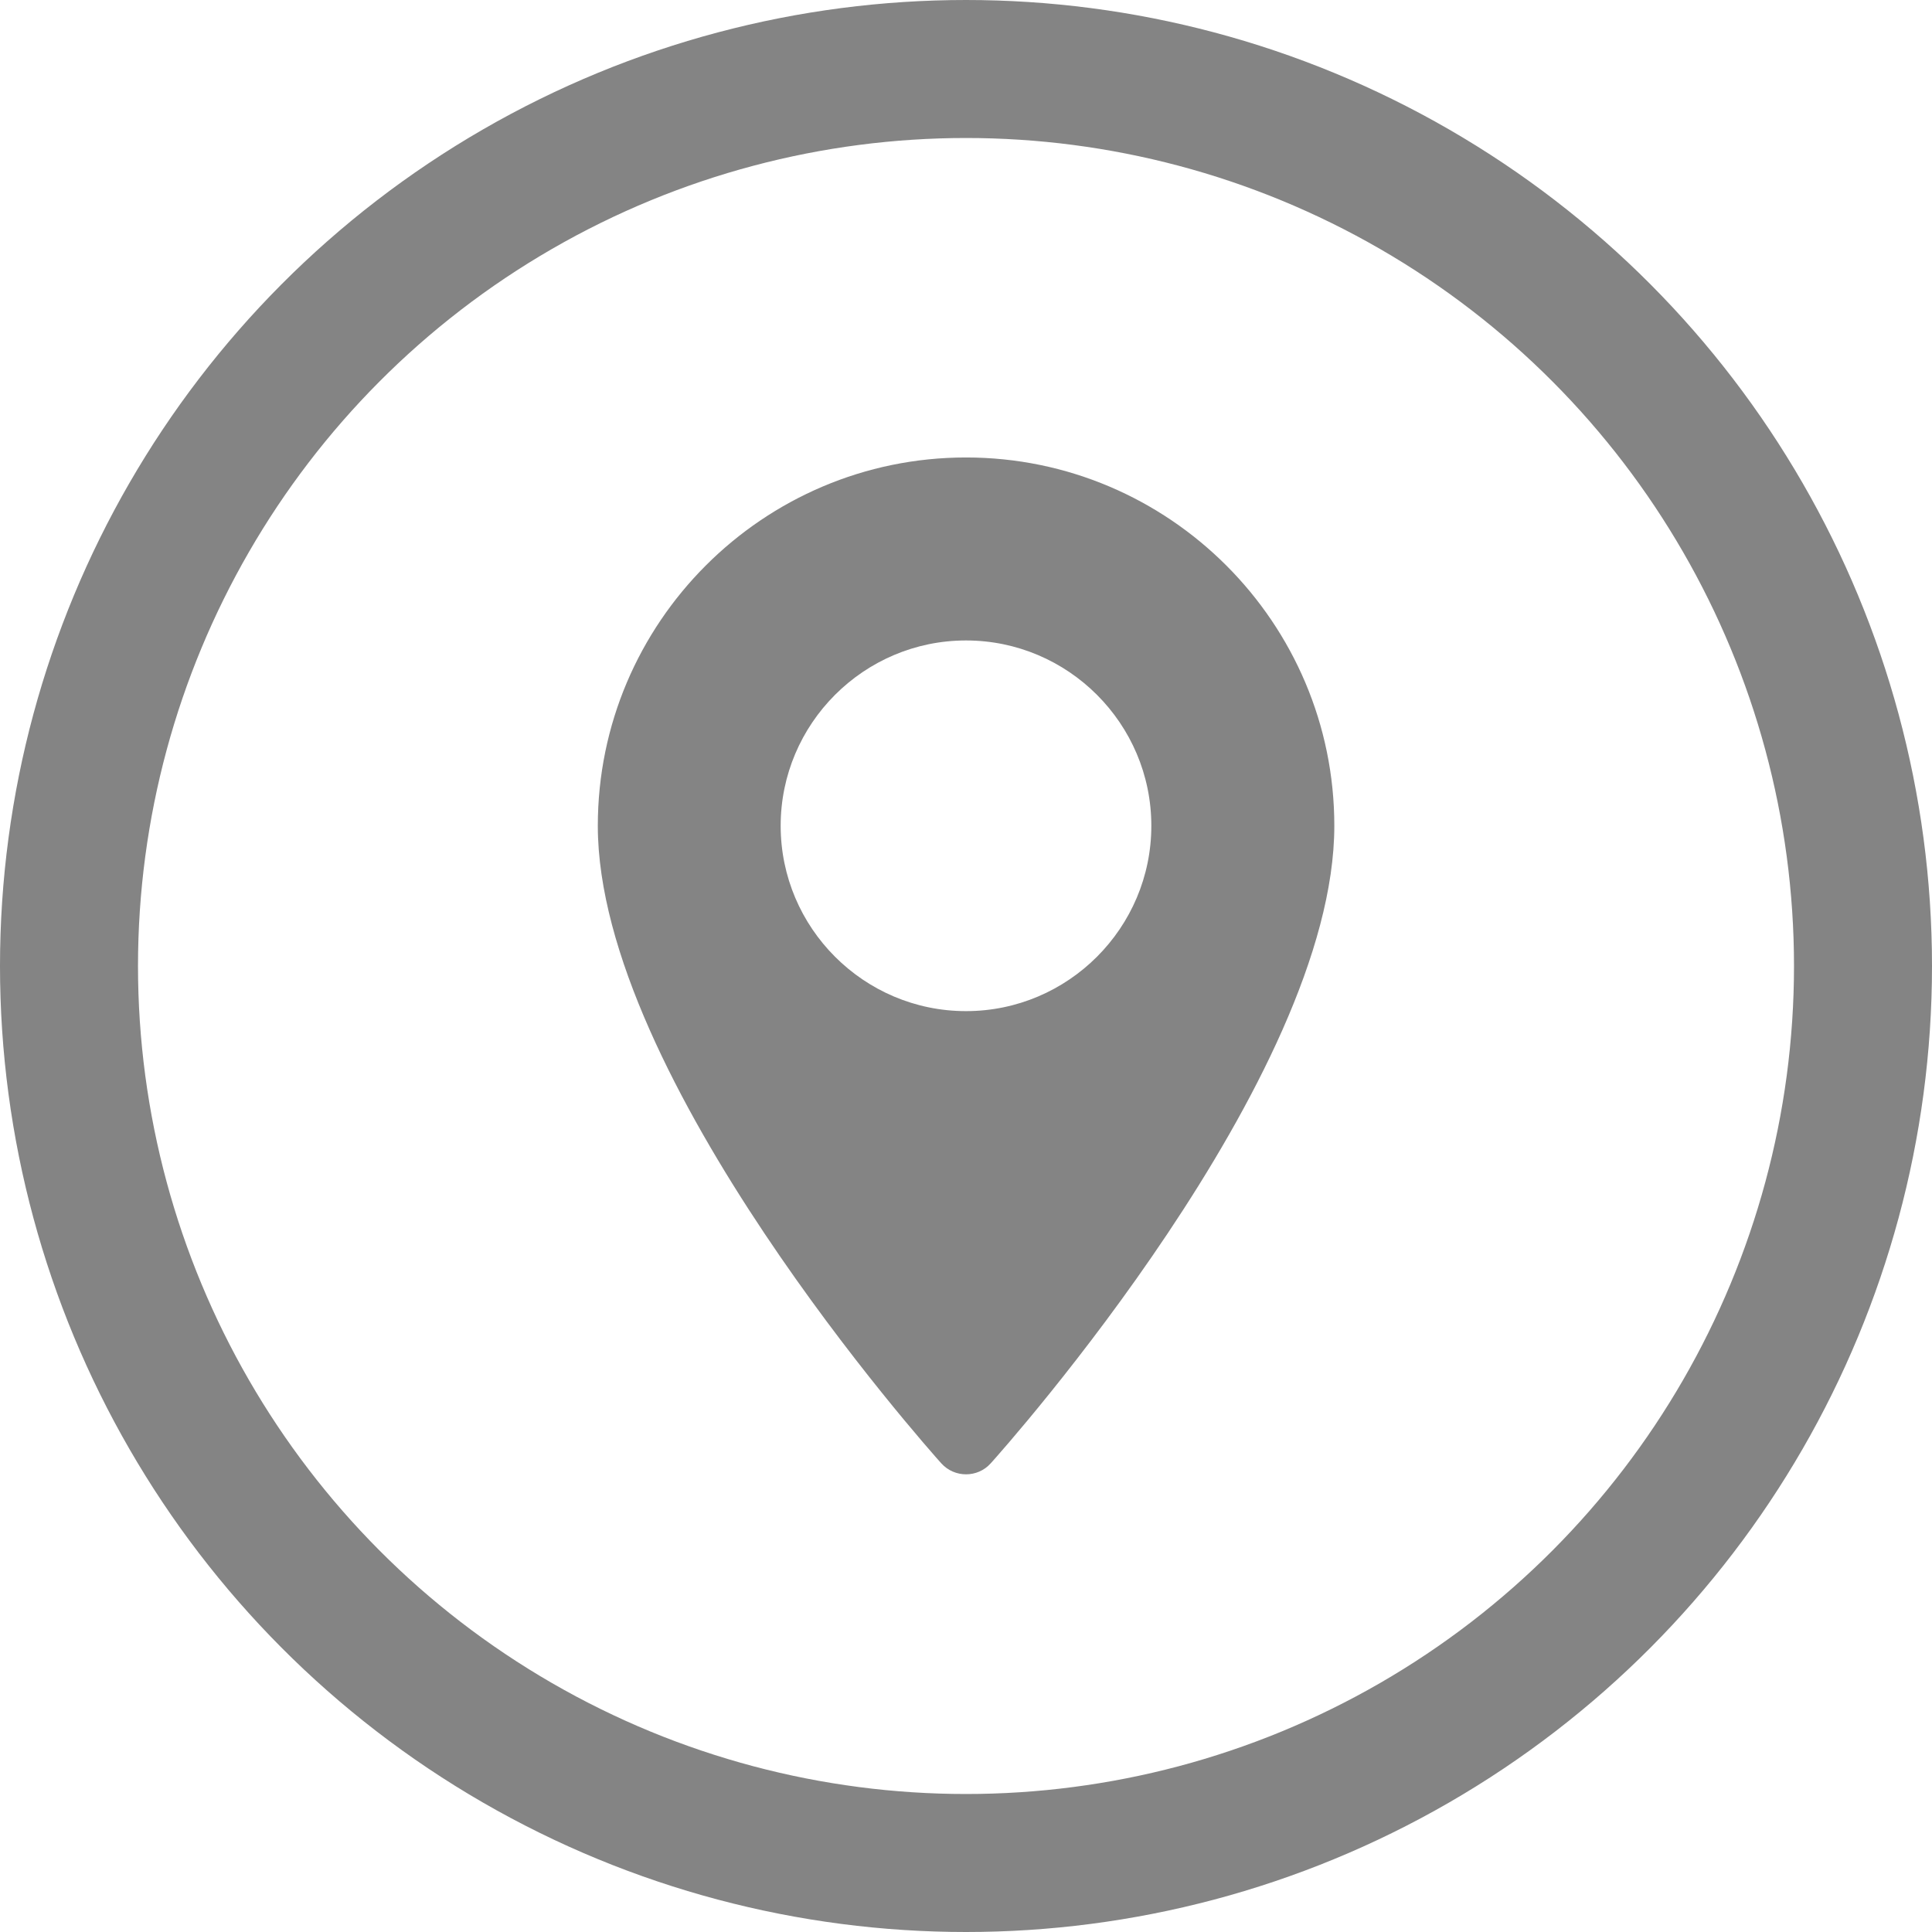
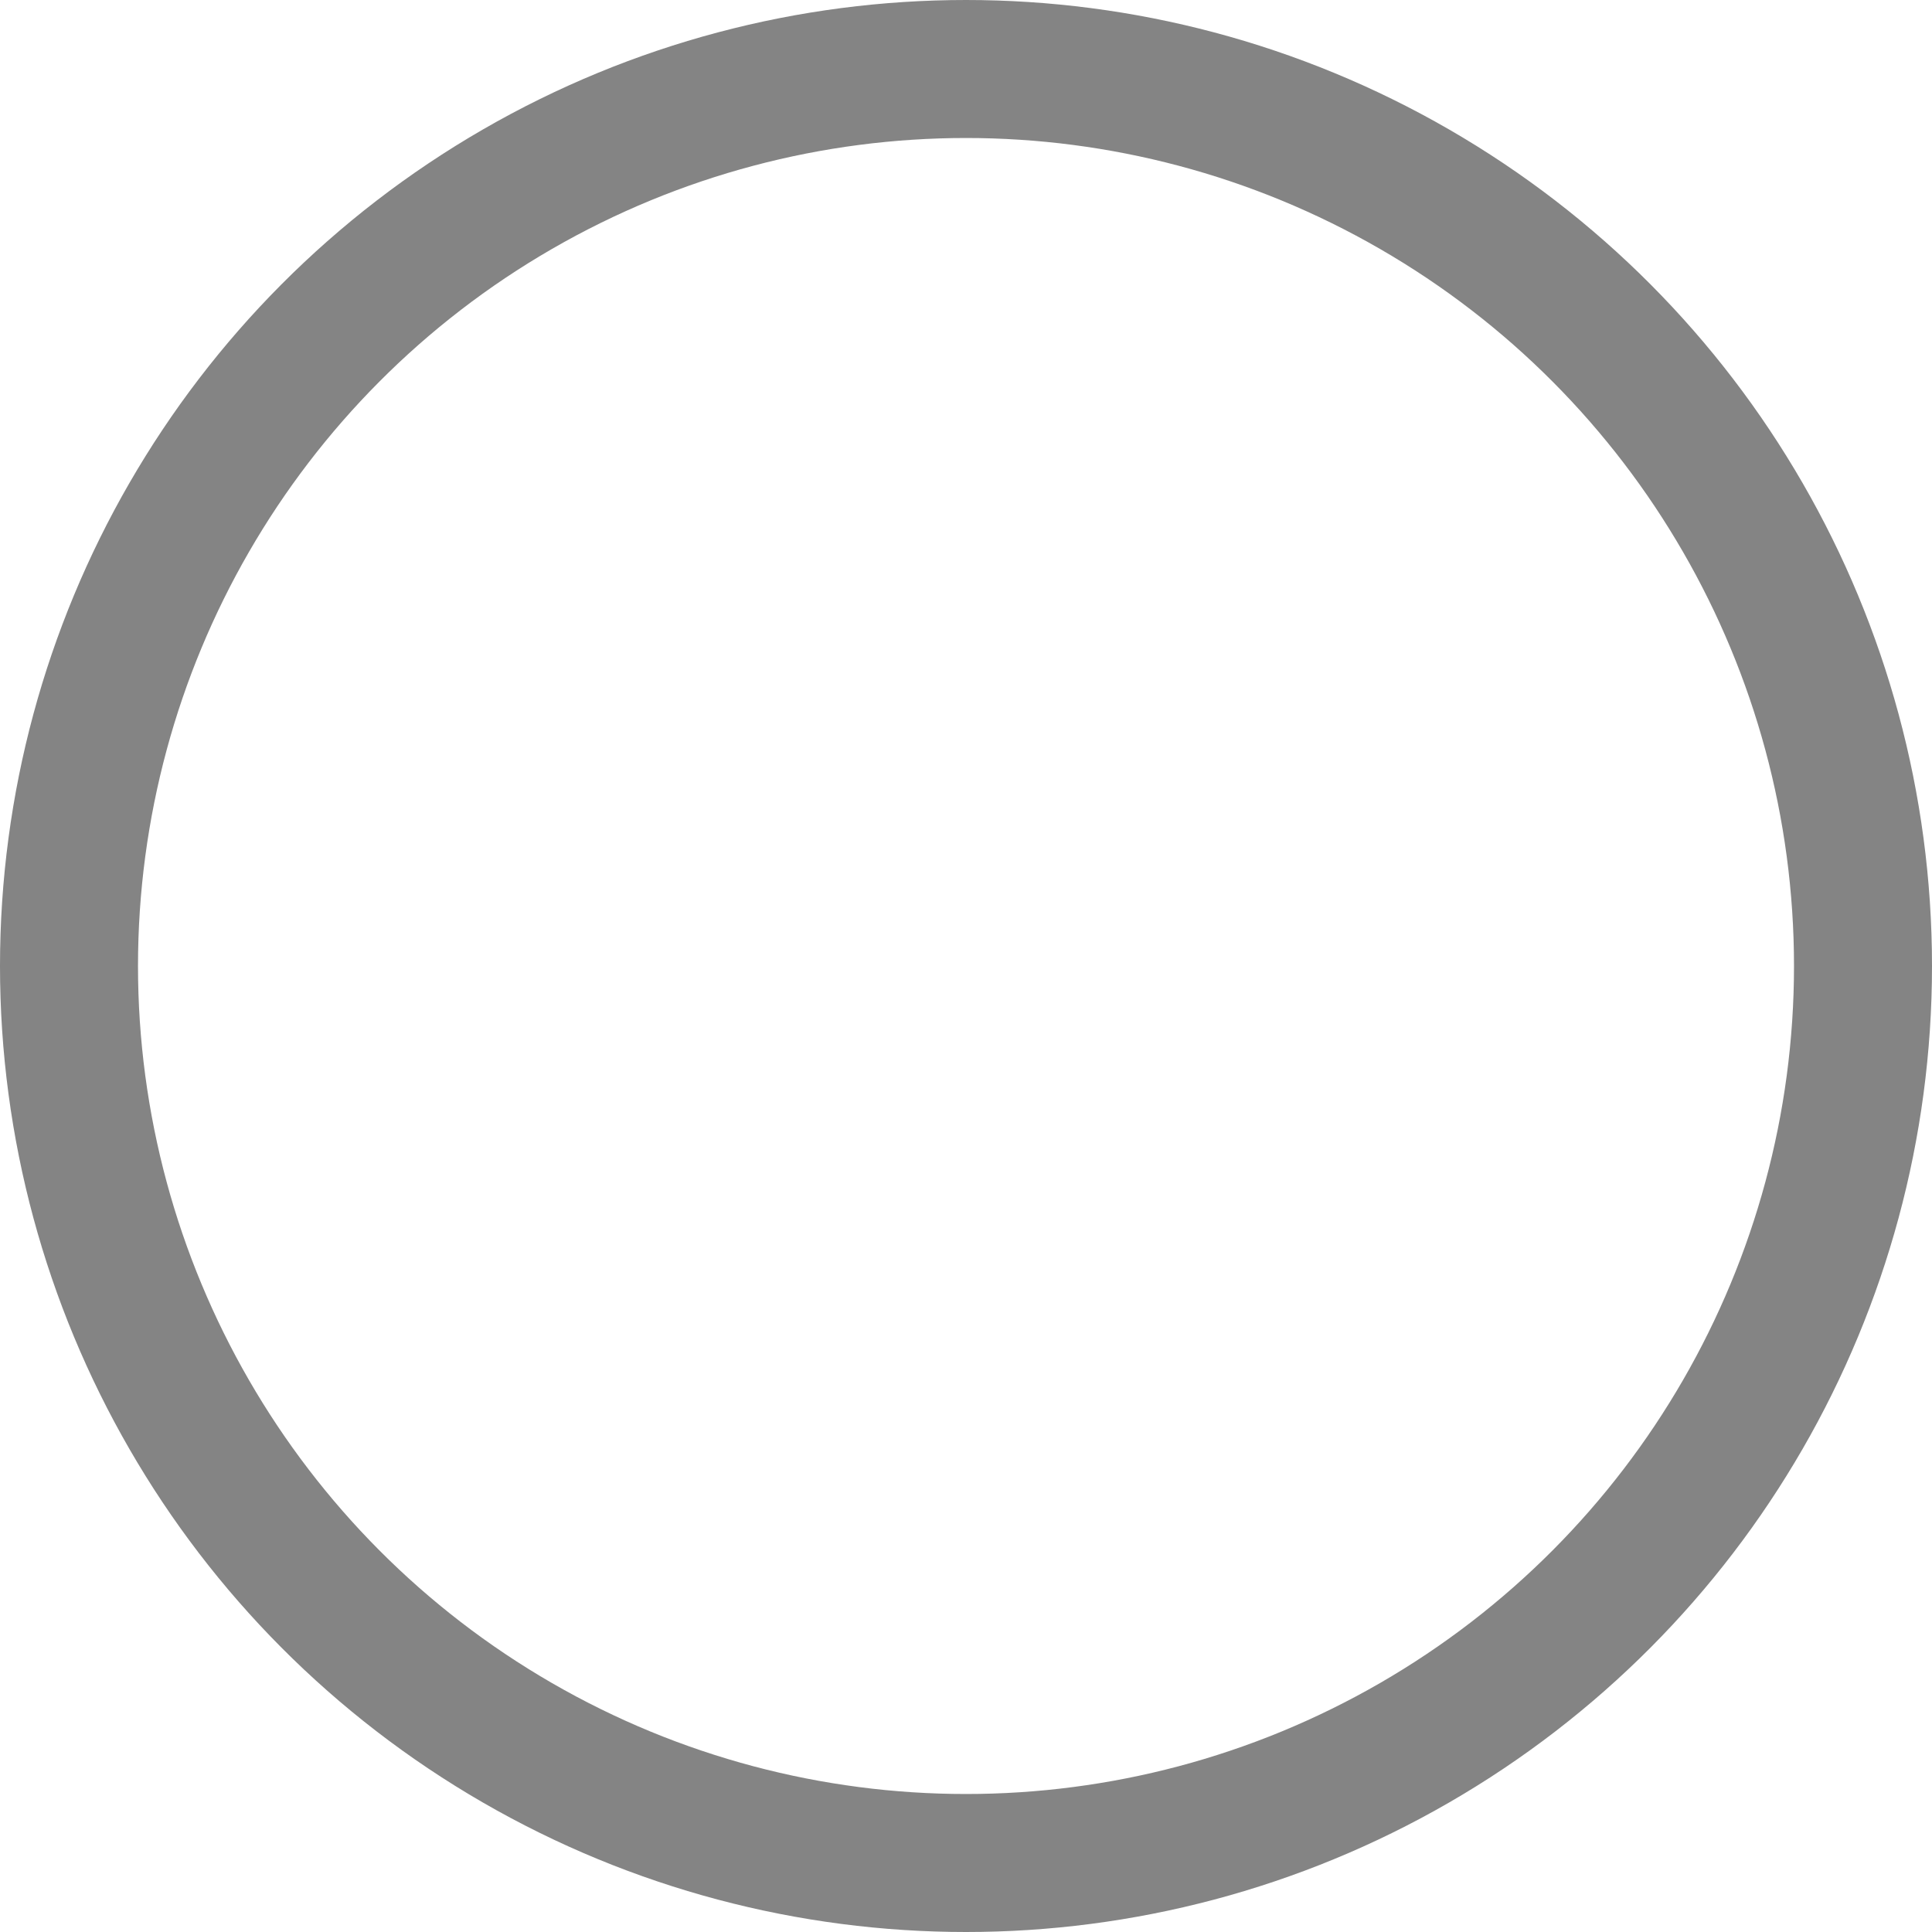
<svg xmlns="http://www.w3.org/2000/svg" width="14" height="14" viewBox="0 0 14 14" fill="none">
  <circle cx="7" cy="7" r="6.5" stroke="#848484" />
  <g clip-path="url(#clip0)">
    <path d="M7 3.315C5.529 3.315 4.332 4.513 4.332 5.984C4.332 7.81 6.72 10.491 6.821 10.604C6.917 10.71 7.084 10.71 7.179 10.604C7.281 10.491 9.669 7.81 9.669 5.984C9.669 4.513 8.472 3.315 7 3.315ZM7 7.327C6.26 7.327 5.657 6.724 5.657 5.984C5.657 5.244 6.26 4.641 7 4.641C7.74 4.641 8.343 5.244 8.343 5.984C8.343 6.724 7.74 7.327 7 7.327Z" fill="#848484" />
  </g>
  <defs>
    <clipPath id="clip0">
-       <rect width="7.368" height="7.368" fill="white" transform="translate(3.316 3.315)" />
-     </clipPath>
+       </clipPath>
  </defs>
</svg>